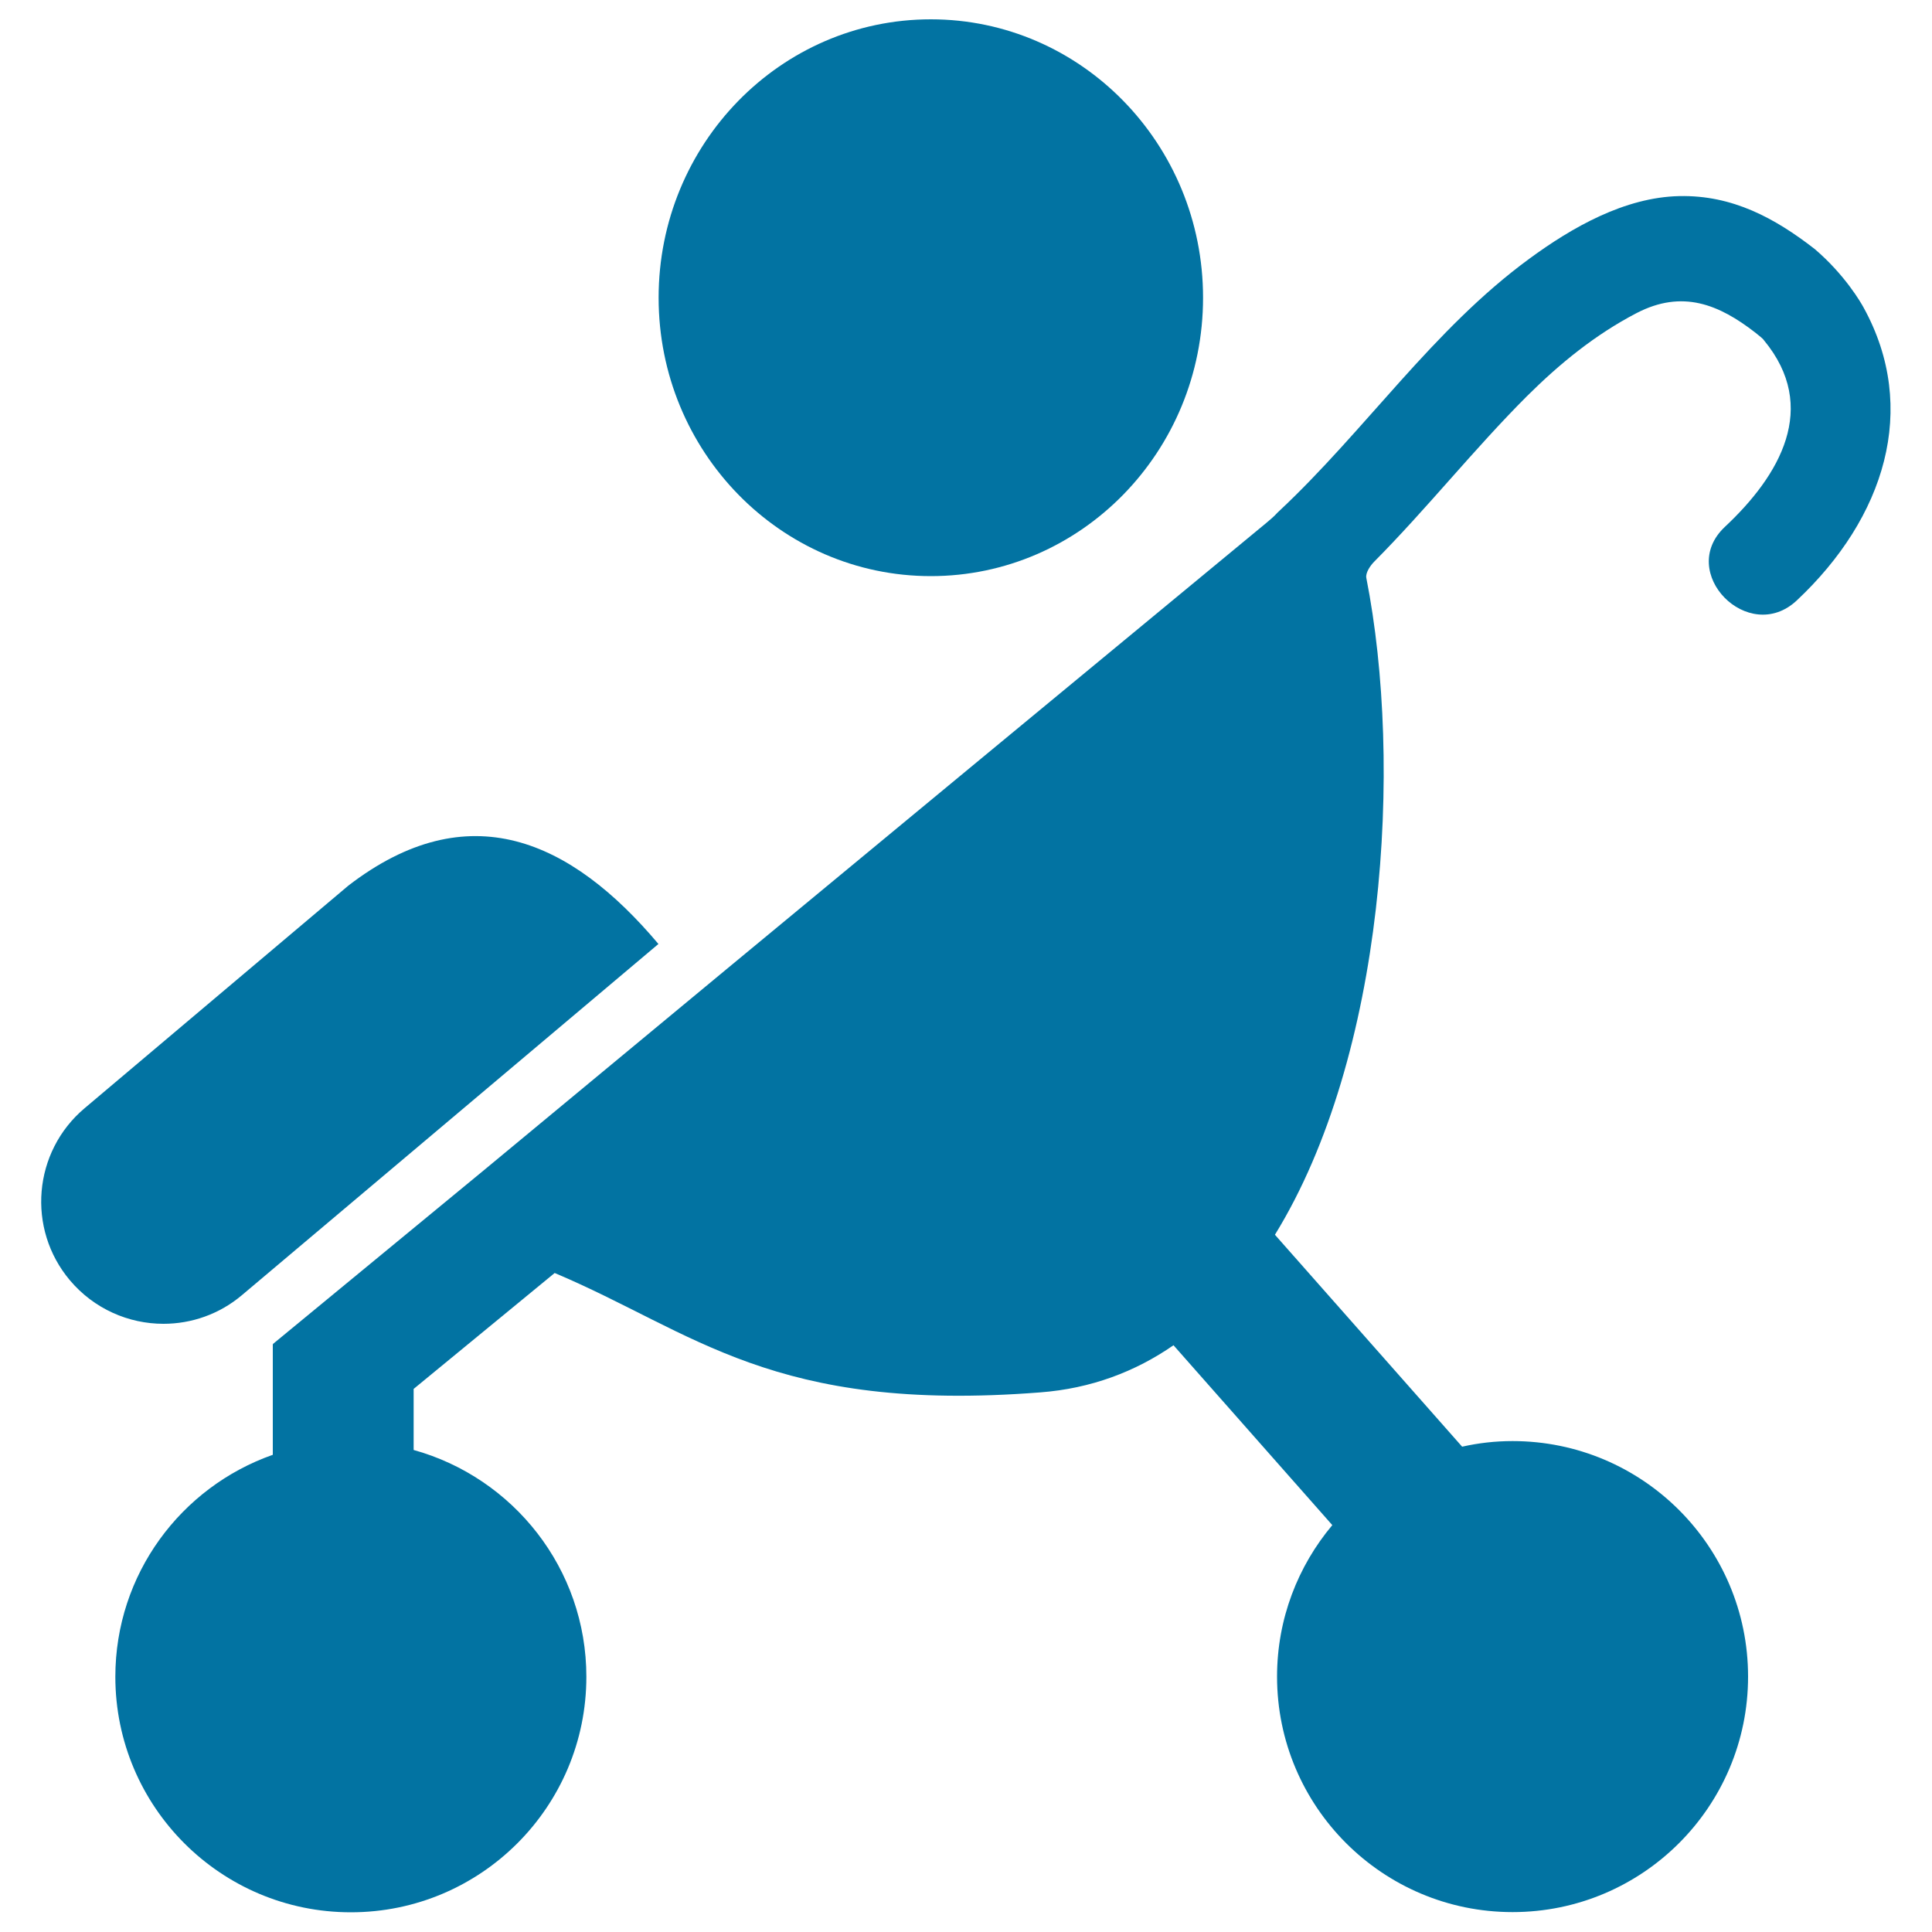
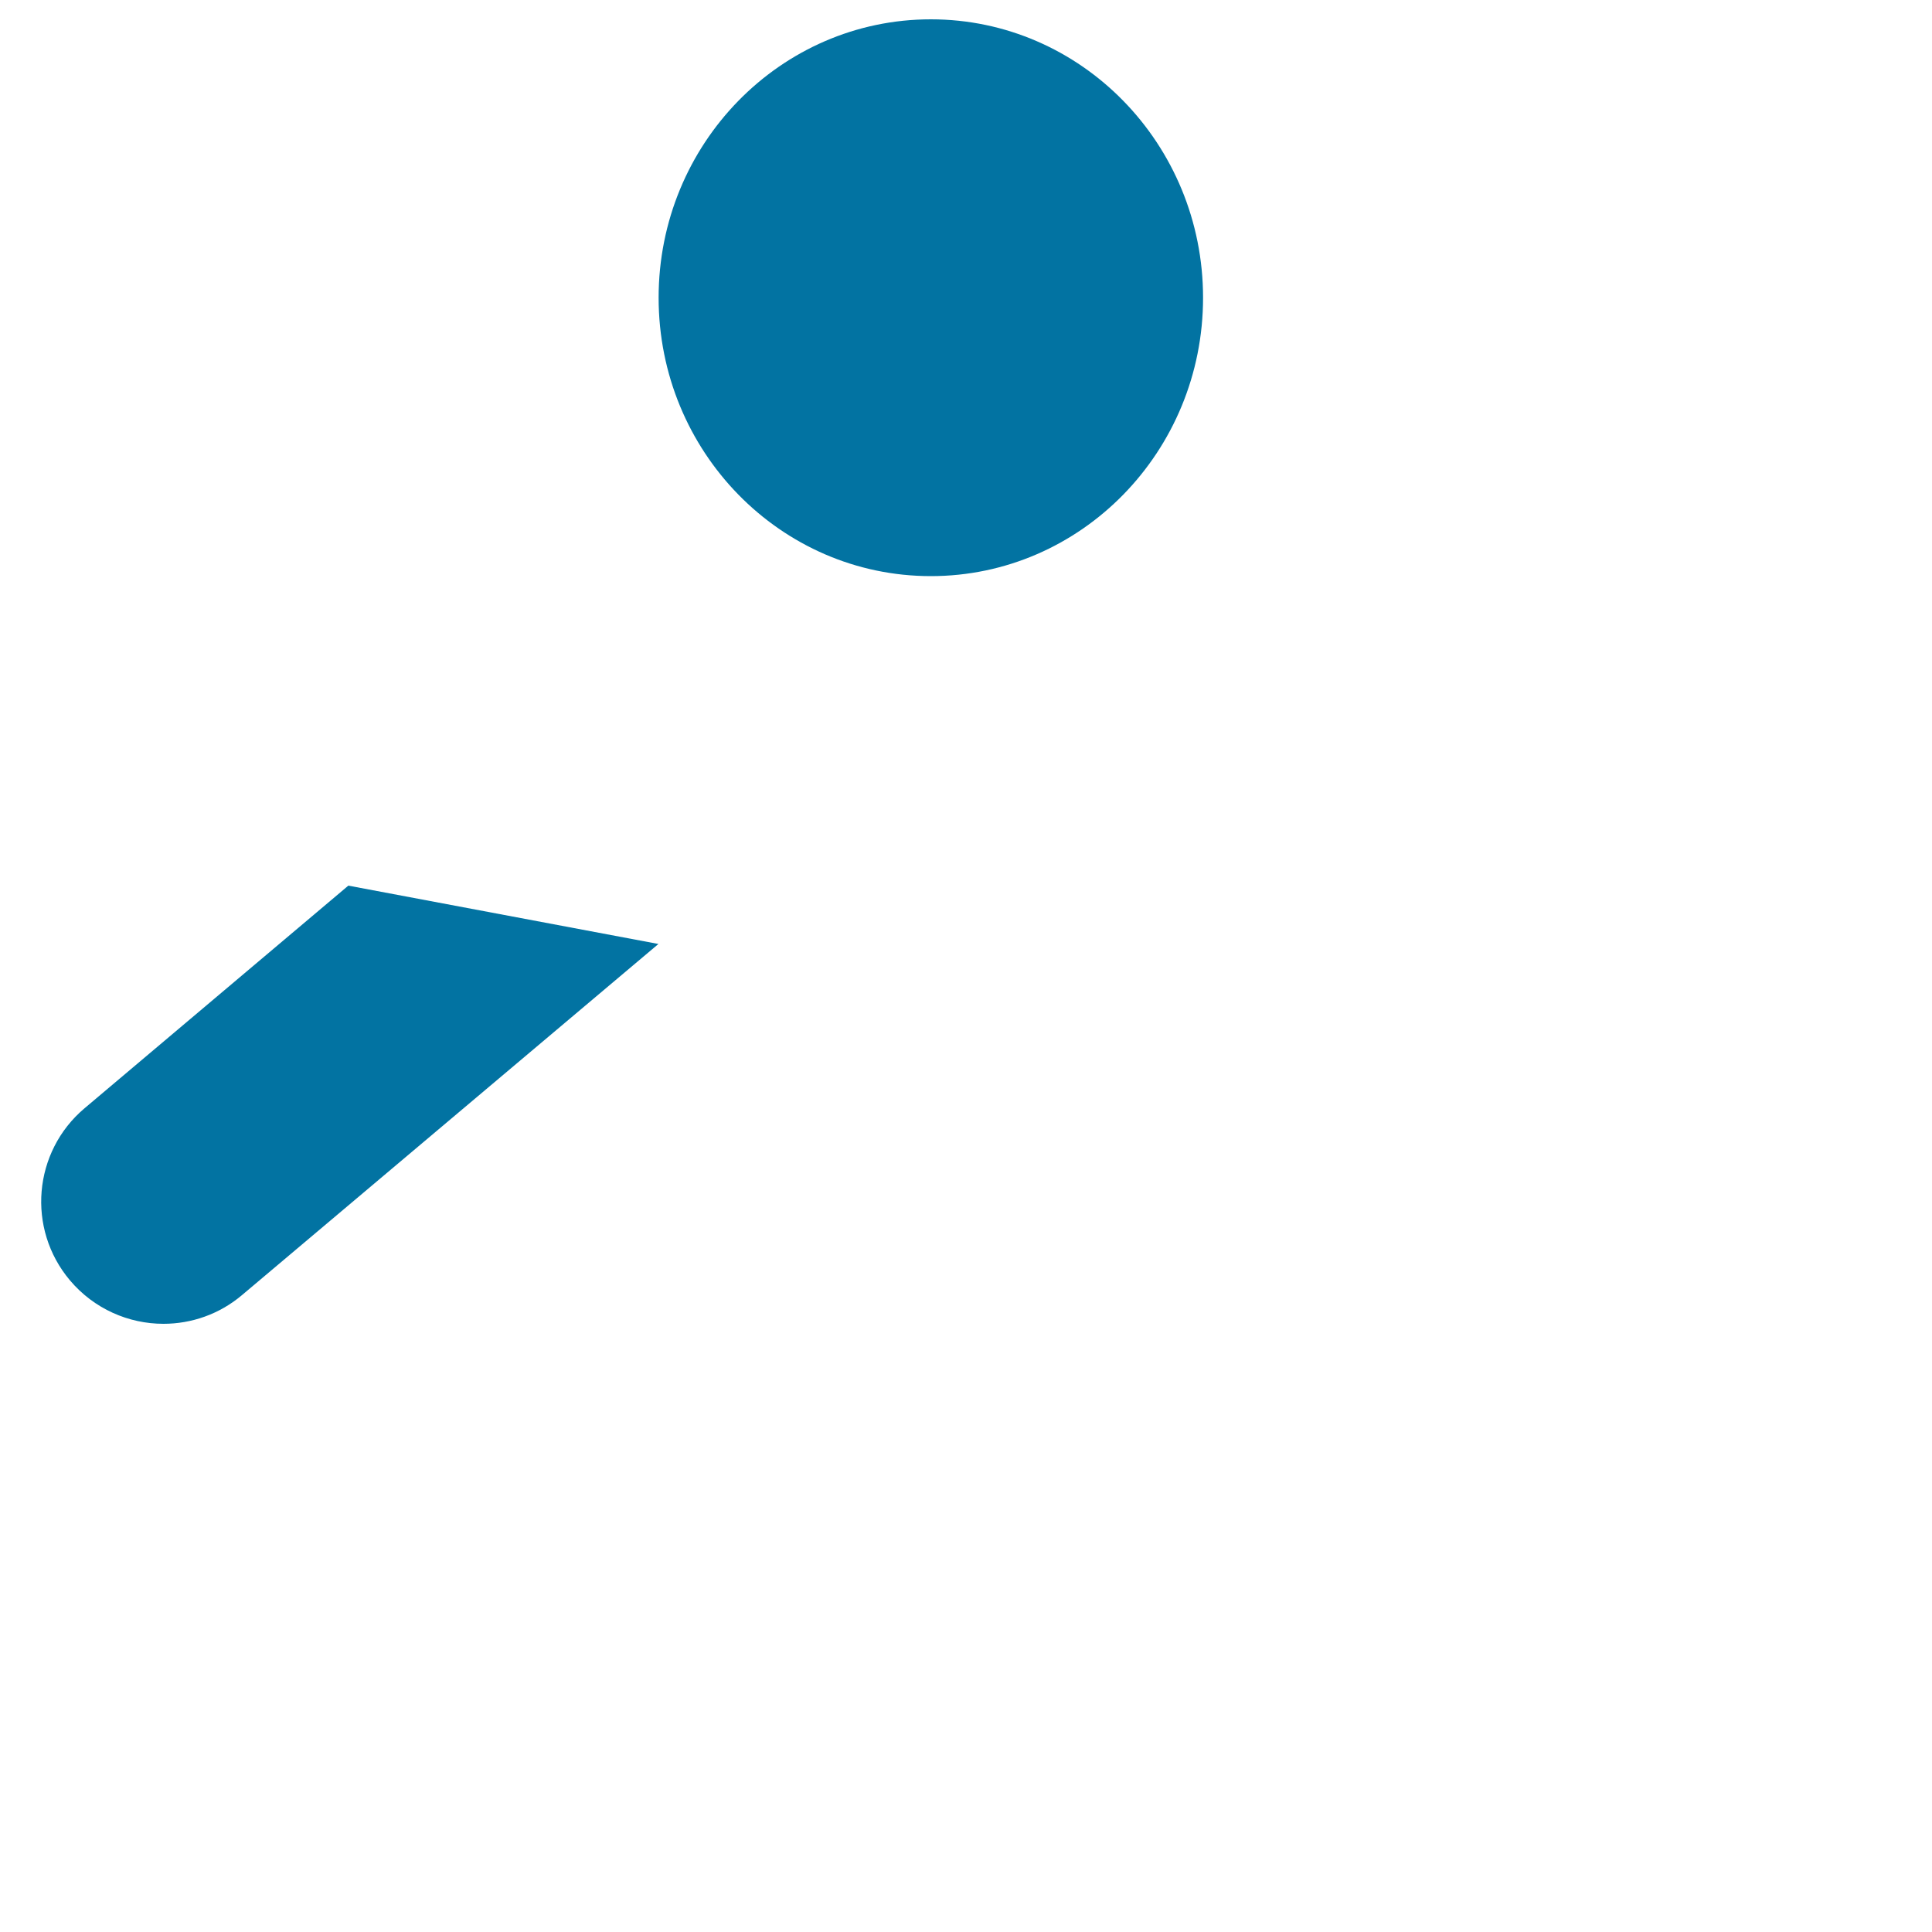
<svg xmlns="http://www.w3.org/2000/svg" viewBox="0 0 1000 1000" style="fill:#0273a2">
  <title>Baby On Stroller Side View Silhouette SVG icon</title>
  <g>
    <g>
      <ellipse cx="481.8" cy="154.1" rx="140.9" ry="144.1" />
-       <path d="M180.3,458.4L43.8,573.6c-26.7,22.5-30.1,62.4-7.6,89.1c12.5,14.8,30.4,22.5,48.4,22.5c14.4,0,28.9-4.9,40.7-14.9l215.5-181.7C295.5,434.8,242.4,410.6,180.3,458.4z" />
-       <path d="M141.2,695.7l0.2,0.2h-0.2v57.1c-47.5,16.7-81.5,61.8-81.5,114.9c0,67.3,54.6,121.9,121.9,121.9c67.3,0,121.9-54.6,121.9-121.9c0-56-37.9-103.1-89.4-117.4v-31.6l73-60c72.5,30.6,112.7,72.6,251.3,61.8c26.3-2,49.2-10.7,69-24.4l82.2,93.1c-17.8,21.2-28.6,48.5-28.6,78.4c0,67.3,54.6,121.9,121.9,121.9c67.3,0,121.9-54.6,121.9-121.9c0-67.3-54.6-121.9-121.9-121.9c-9,0-17.7,1-26.1,2.9l-96.9-109.7c57.1-92.7,66.4-243.3,47.3-340c-0.5-2.7,2.2-6.5,4.1-8.4c27.3-27.5,51.6-58.2,79-85.6c17.1-17,35.4-31.9,56.7-43c23.8-12.4,42.8-4.5,61.6,10.1c2.2,1.7,4,3.3,4.1,3.5c0.1,0.1,0.2,0.2,0.3,0.4c28.8,34.8,8.2,70-20.2,96.6c-25.1,23.5,12.2,61.5,37.2,38.1c45.5-42.7,63.4-99.3,34.6-151.6c-1.3-2.4-9.6-16.9-25.3-30.3c-20.6-16-42.6-28-70.1-27.4c-28.2,0.6-55.4,16.1-77.6,32.4c-49.9,36.5-84.8,88.8-129.7,130.8c-0.5,0.5-1,0.9-1.4,1.4c-0.7,0.8-3,2.9-5.1,4.6c0,0-256.5,211.8-405.3,335.3L141.2,695.7z" />
+       <path d="M180.3,458.4L43.8,573.6c-26.7,22.5-30.1,62.4-7.6,89.1c12.5,14.8,30.4,22.5,48.4,22.5c14.4,0,28.9-4.9,40.7-14.9l215.5-181.7z" />
    </g>
  </g>
</svg>